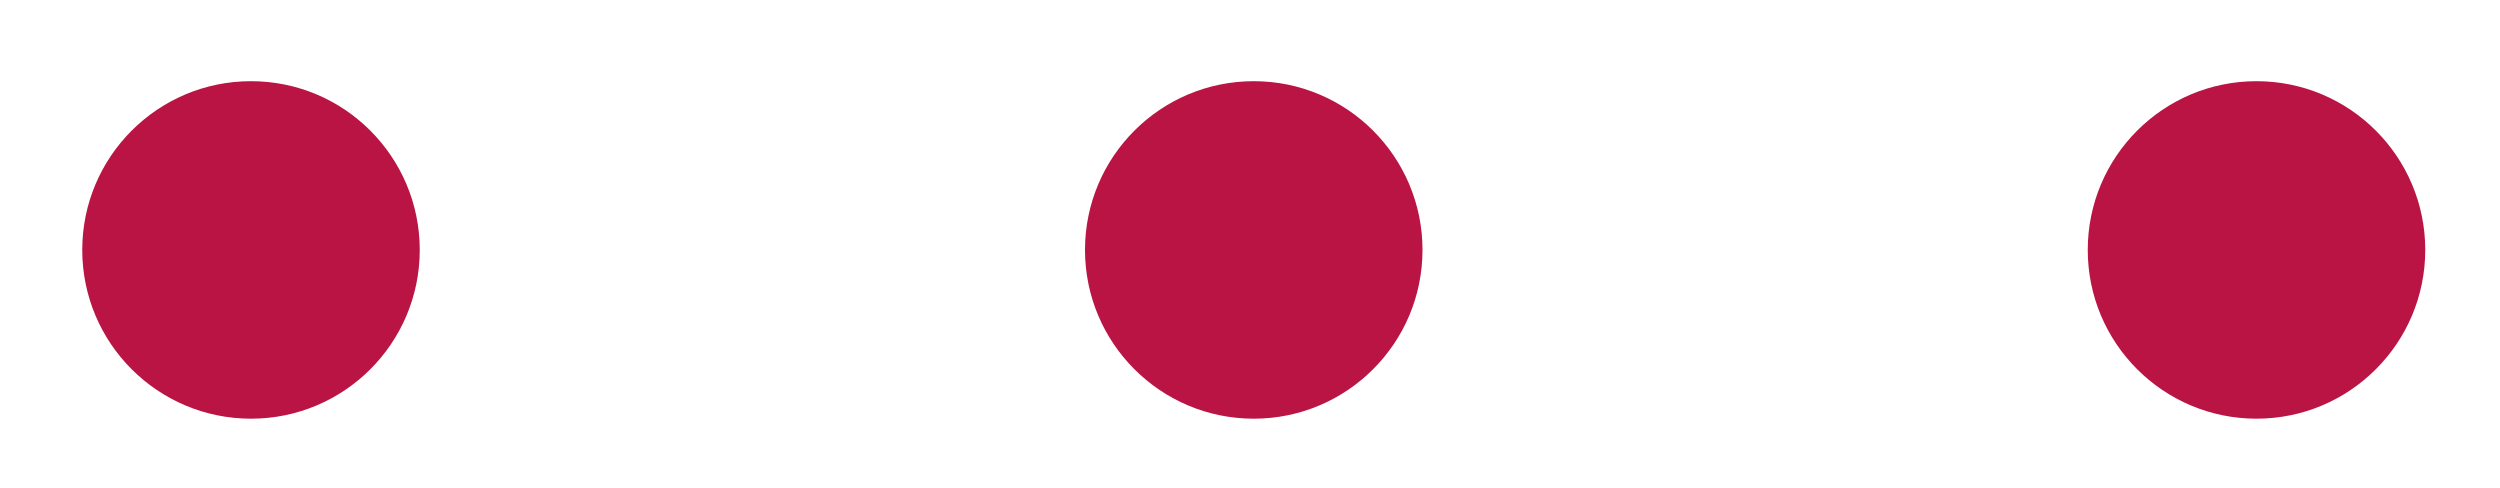
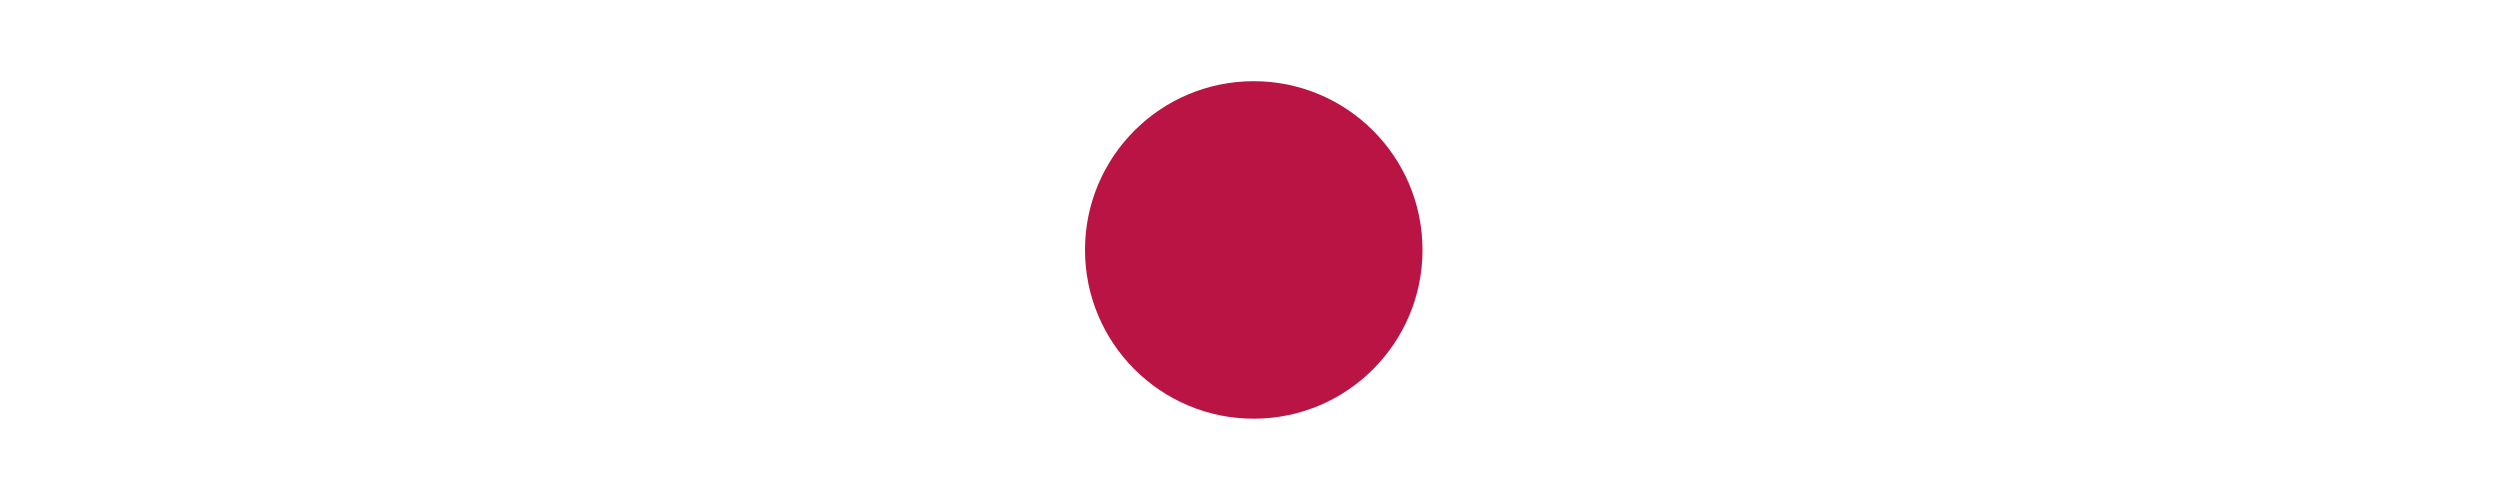
<svg xmlns="http://www.w3.org/2000/svg" id="Capa_1" data-name="Capa 1" viewBox="0 0 133 26" width="200" height="39">
  <defs>
    <style>
      .cls-1 {
        fill: #ba1444;
      }
    </style>
  </defs>
-   <circle class="cls-1" cx="13.22" cy="13.33" r="9" />
  <circle class="cls-1" cx="66.7" cy="13.33" r="9" />
-   <circle class="cls-1" cx="120.18" cy="13.33" r="9" />
</svg>